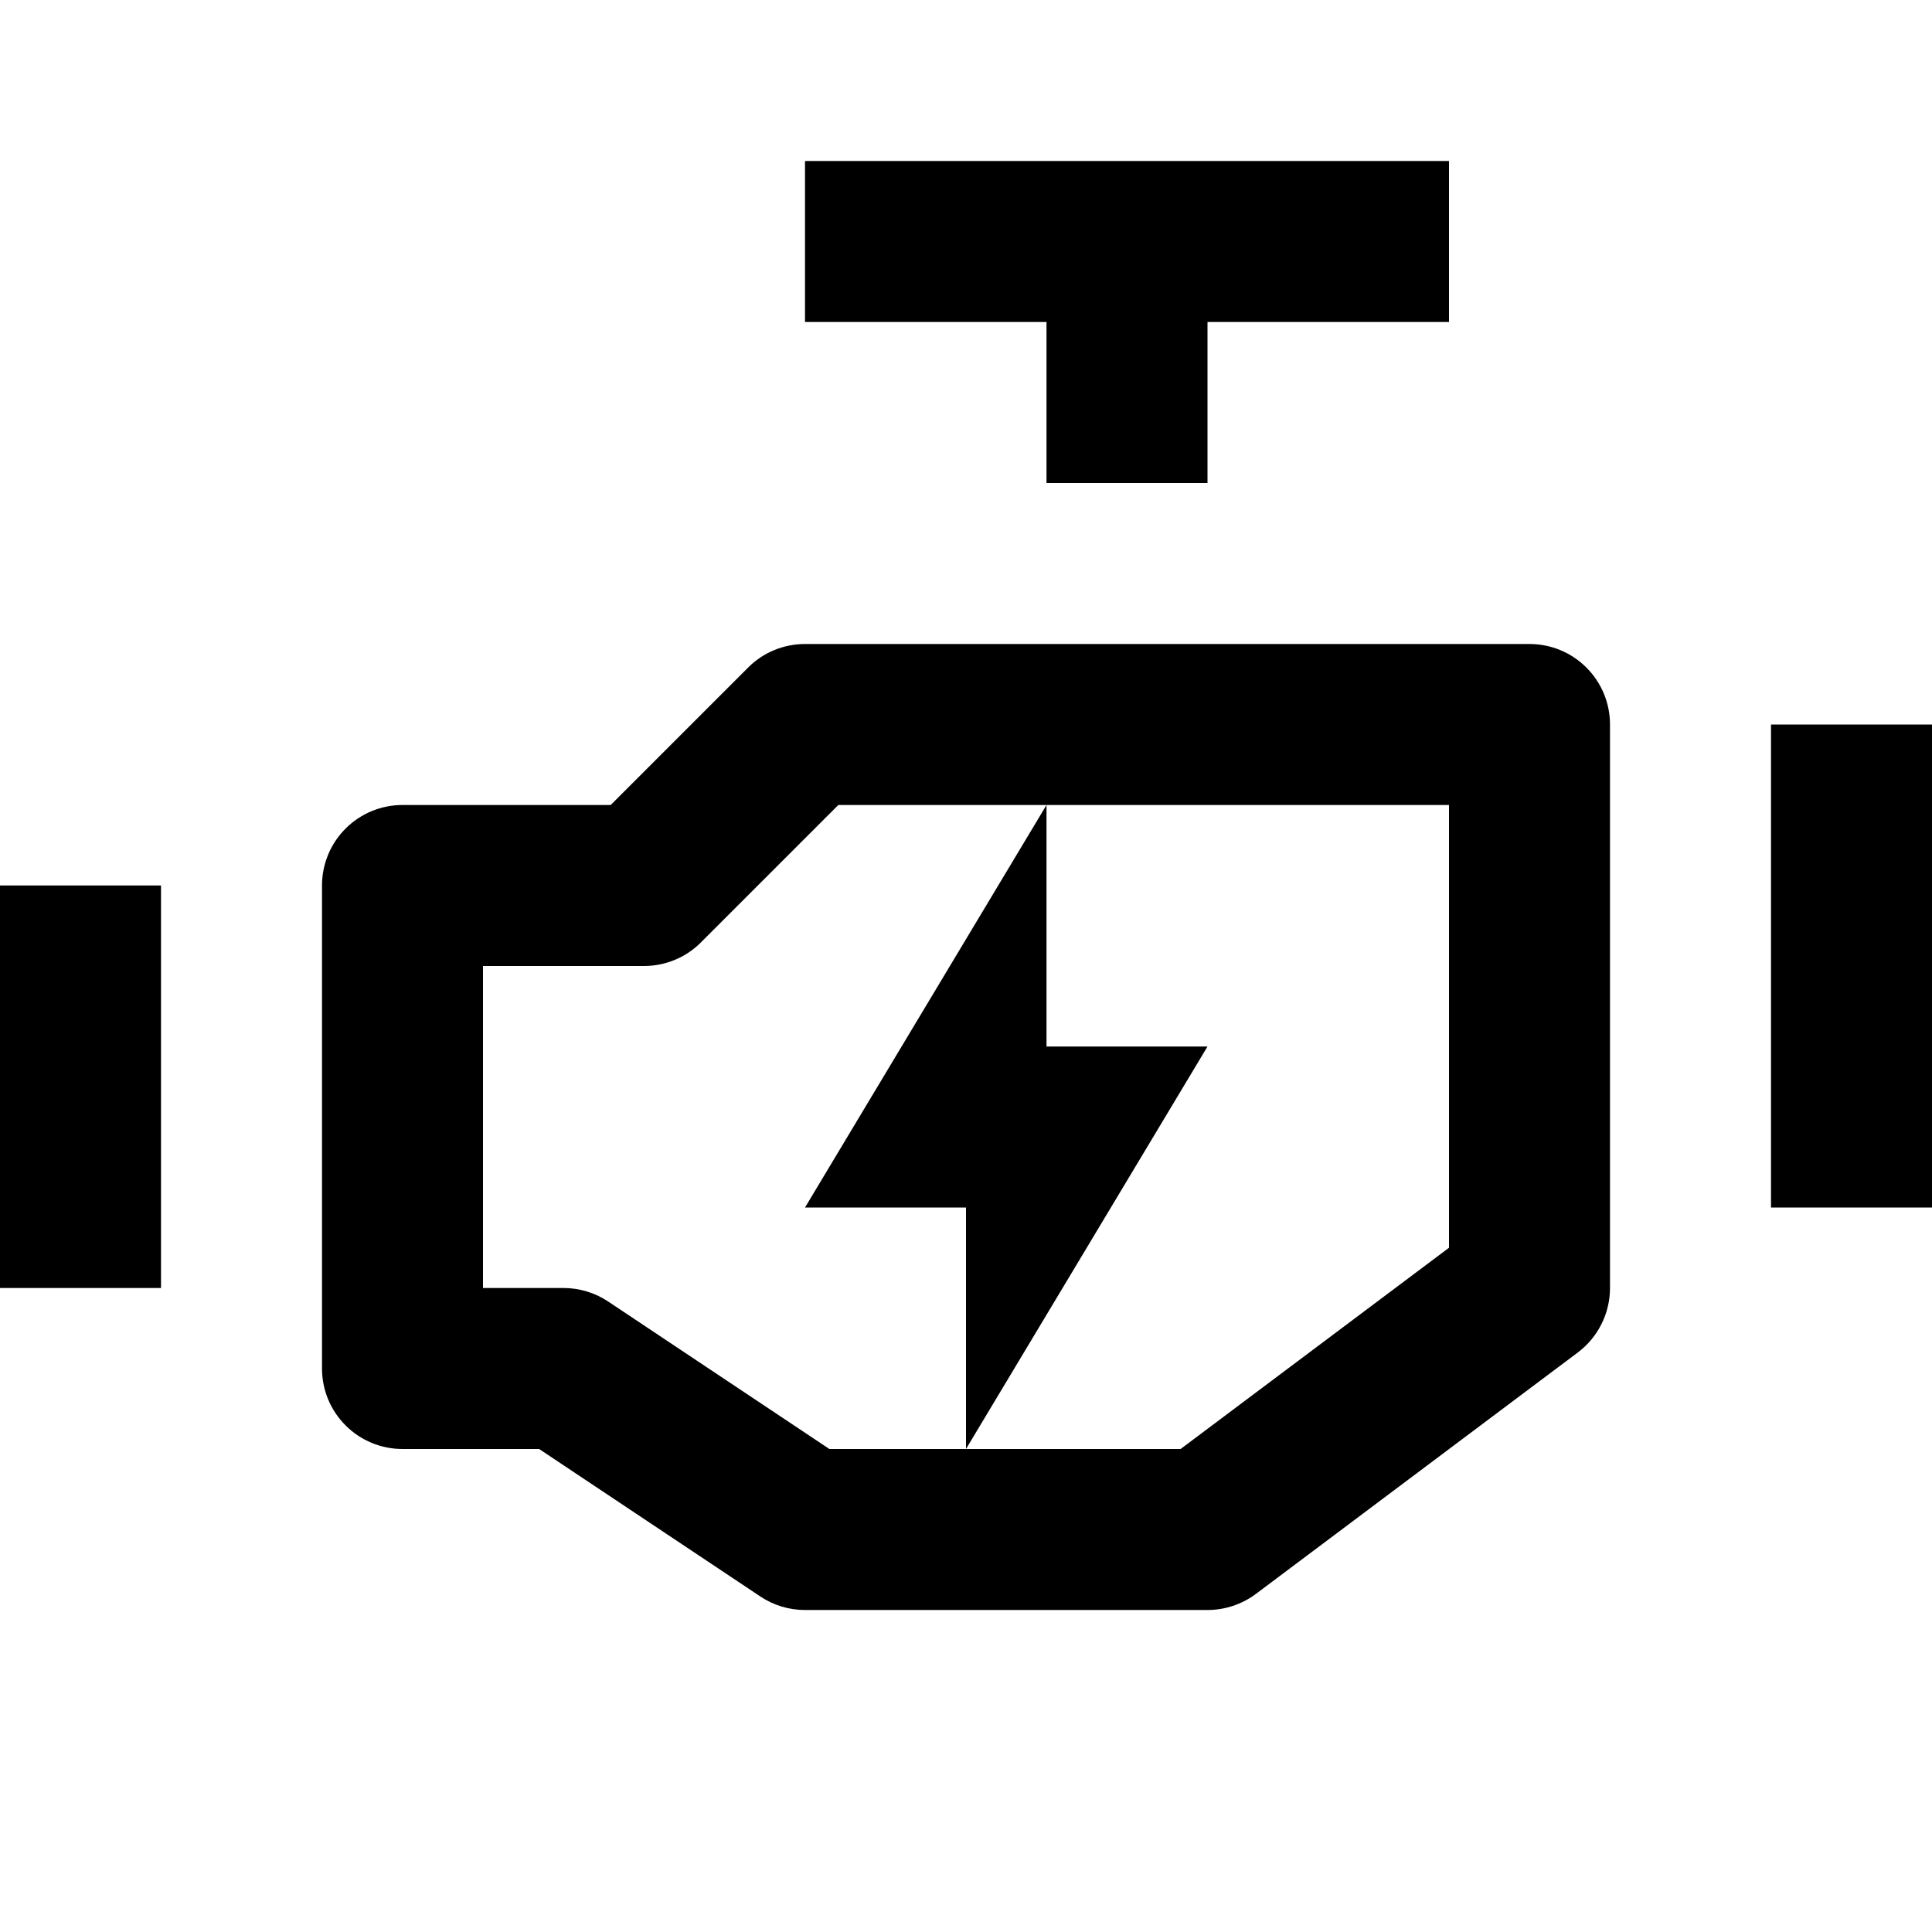
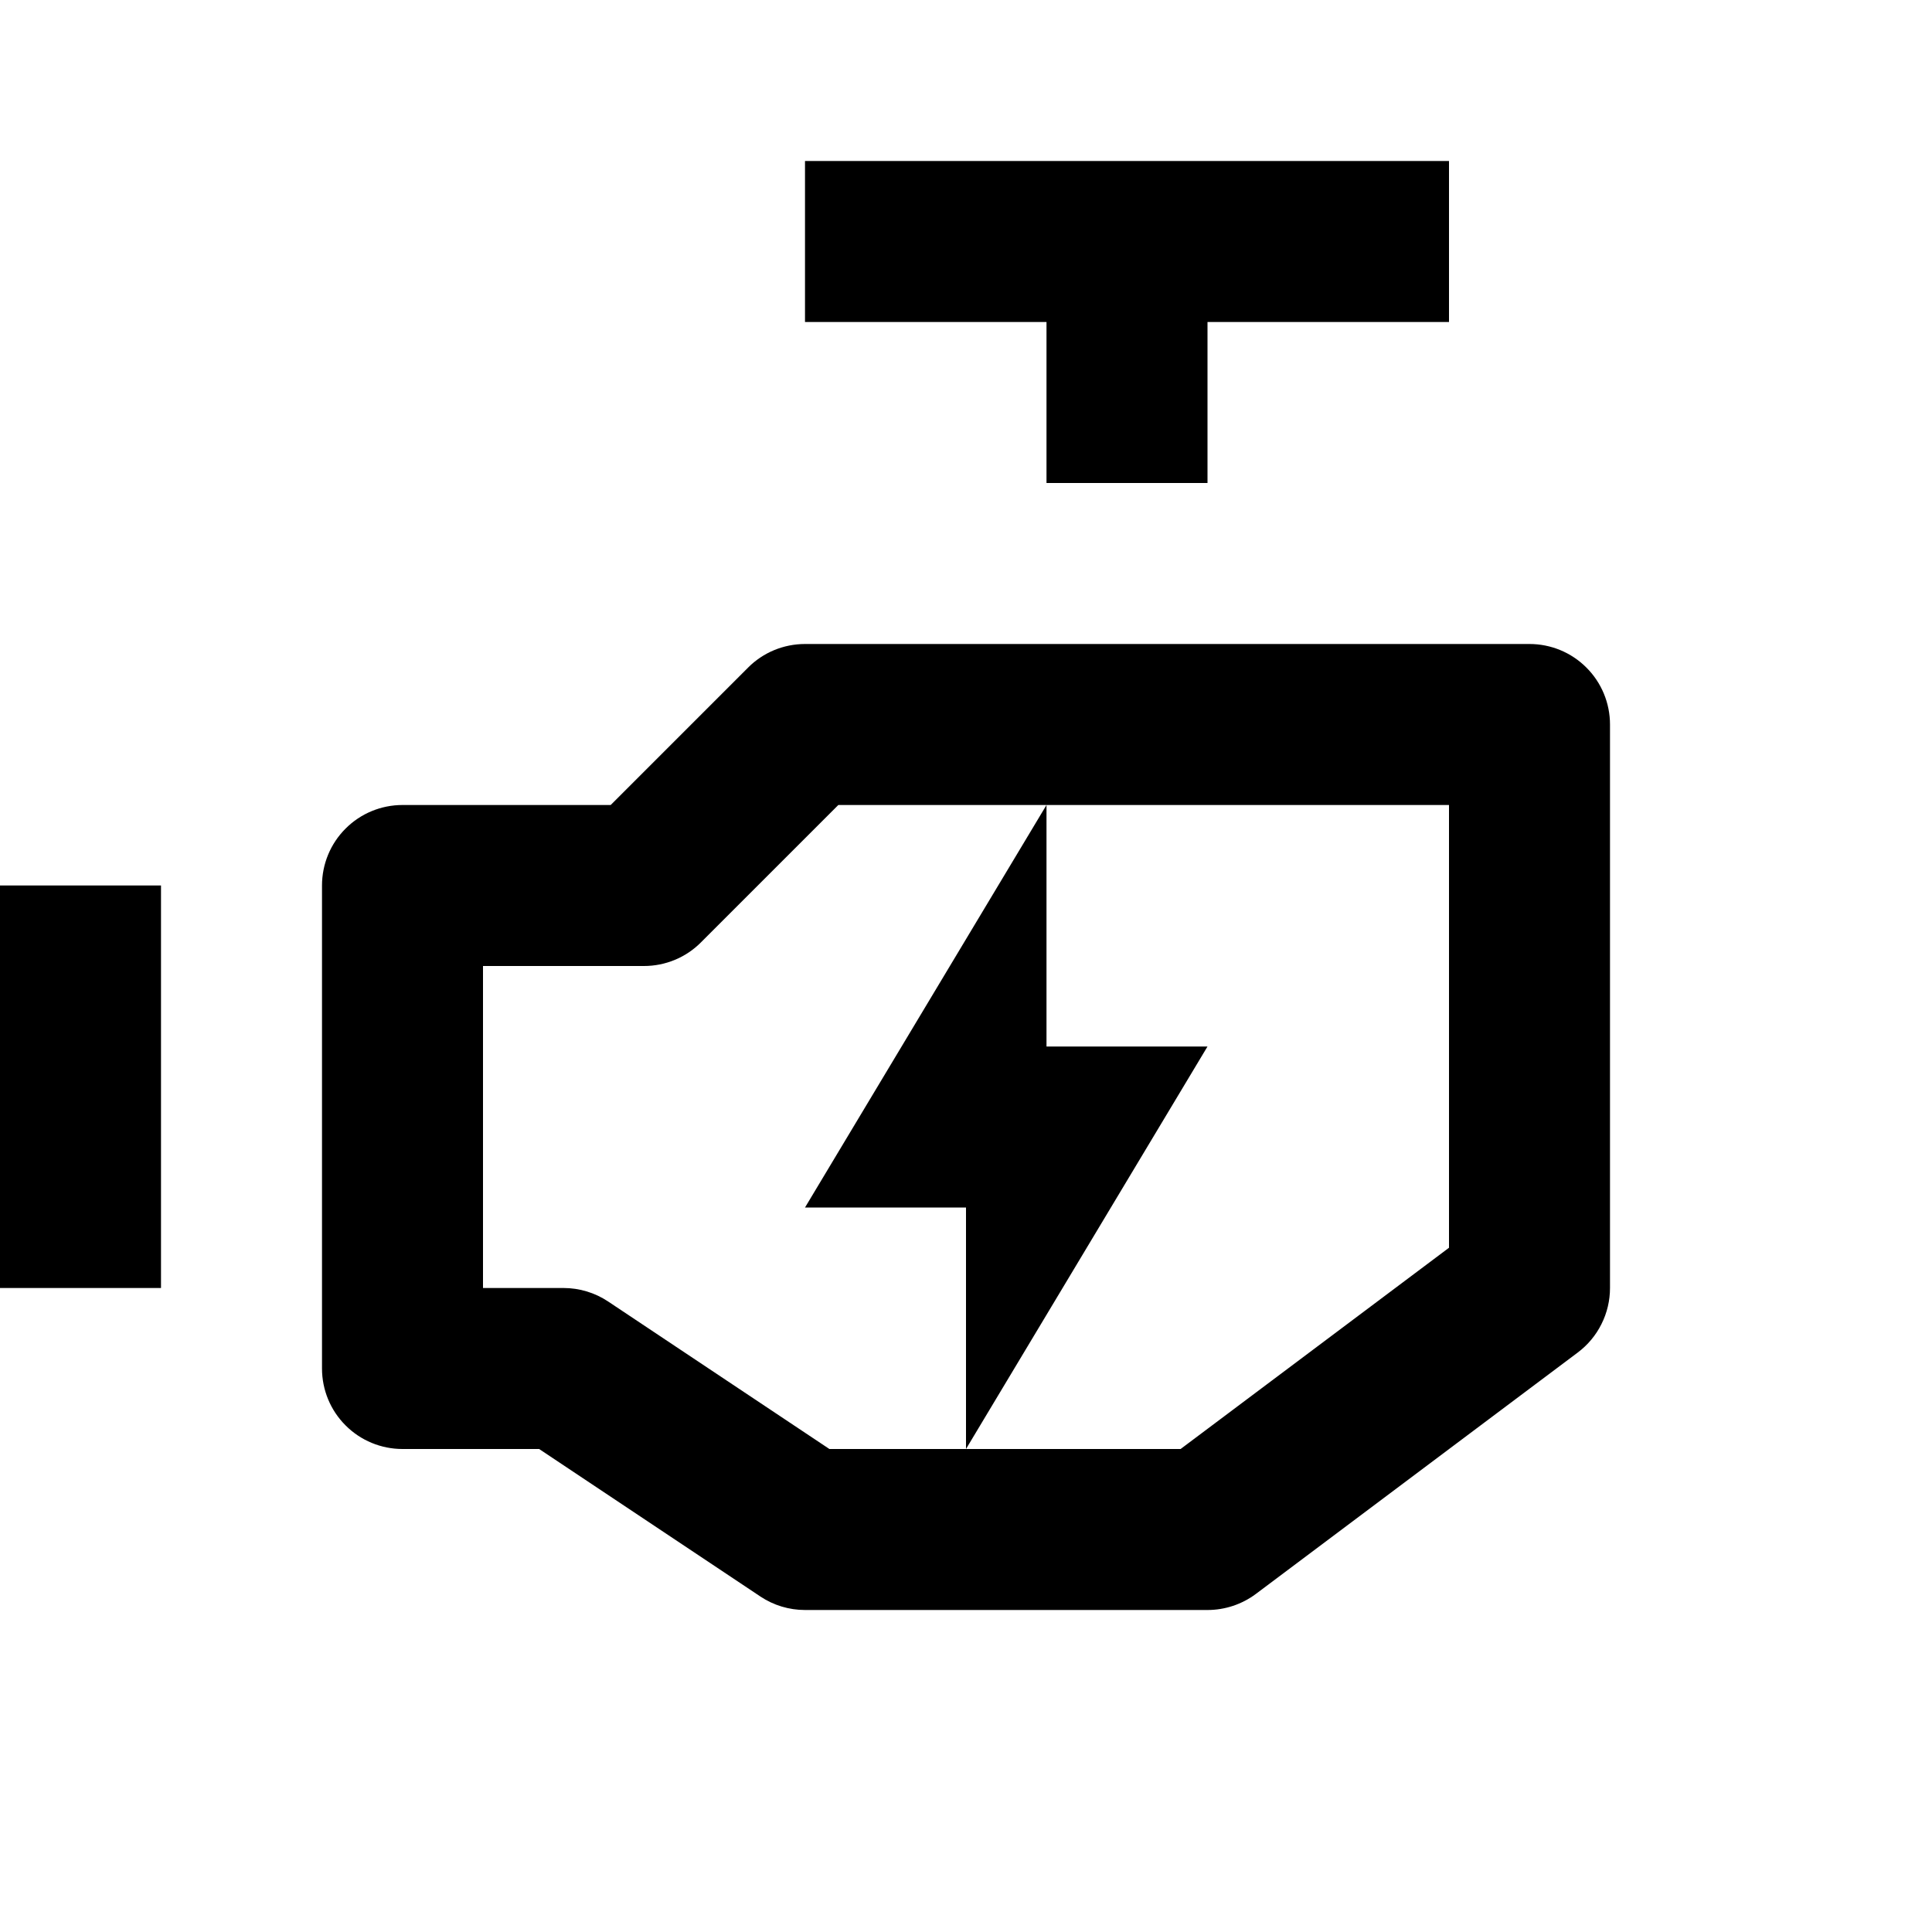
<svg xmlns="http://www.w3.org/2000/svg" width="24" height="24" viewBox="0 0 24 24" fill="none">
-   <path d="M10 2V4H13V6H15V4H18V2H10ZM10 8C9.735 8 9.48 8.105 9.293 8.293L7.586 10H5C4.735 10 4.48 10.105 4.293 10.293C4.105 10.48 4 10.735 4 11V17C4 17.265 4.105 17.52 4.293 17.707C4.48 17.895 4.735 18 5 18H6.697L9.445 19.832C9.61 19.942 9.803 20 10 20H15C15.216 20 15.427 19.93 15.6 19.801L19.6 16.801C19.724 16.708 19.825 16.587 19.894 16.448C19.964 16.309 20 16.155 20 16V9C20 8.735 19.895 8.48 19.707 8.293C19.52 8.105 19.265 8 19 8H10ZM22 9V15H24V9H22ZM10.414 10H13H18V15.5L14.666 18H12H10.303L7.555 16.168C7.39 16.058 7.197 16 7 16H6V12H8C8.265 12 8.52 11.895 8.707 11.707L10.414 10ZM12 18L15 13H13V10L10 15H12V18ZM0 11V16H2V11H0Z" fill="black" />
+   <path d="M10 2V4H13V6H15V4H18V2H10ZM10 8C9.735 8 9.48 8.105 9.293 8.293L7.586 10H5C4.735 10 4.48 10.105 4.293 10.293C4.105 10.48 4 10.735 4 11V17C4 17.265 4.105 17.52 4.293 17.707C4.48 17.895 4.735 18 5 18H6.697L9.445 19.832C9.61 19.942 9.803 20 10 20H15C15.216 20 15.427 19.93 15.6 19.801L19.6 16.801C19.724 16.708 19.825 16.587 19.894 16.448C19.964 16.309 20 16.155 20 16V9C20 8.735 19.895 8.48 19.707 8.293C19.52 8.105 19.265 8 19 8H10ZM22 9V15H24H22ZM10.414 10H13H18V15.5L14.666 18H12H10.303L7.555 16.168C7.39 16.058 7.197 16 7 16H6V12H8C8.265 12 8.52 11.895 8.707 11.707L10.414 10ZM12 18L15 13H13V10L10 15H12V18ZM0 11V16H2V11H0Z" fill="black" />
</svg>